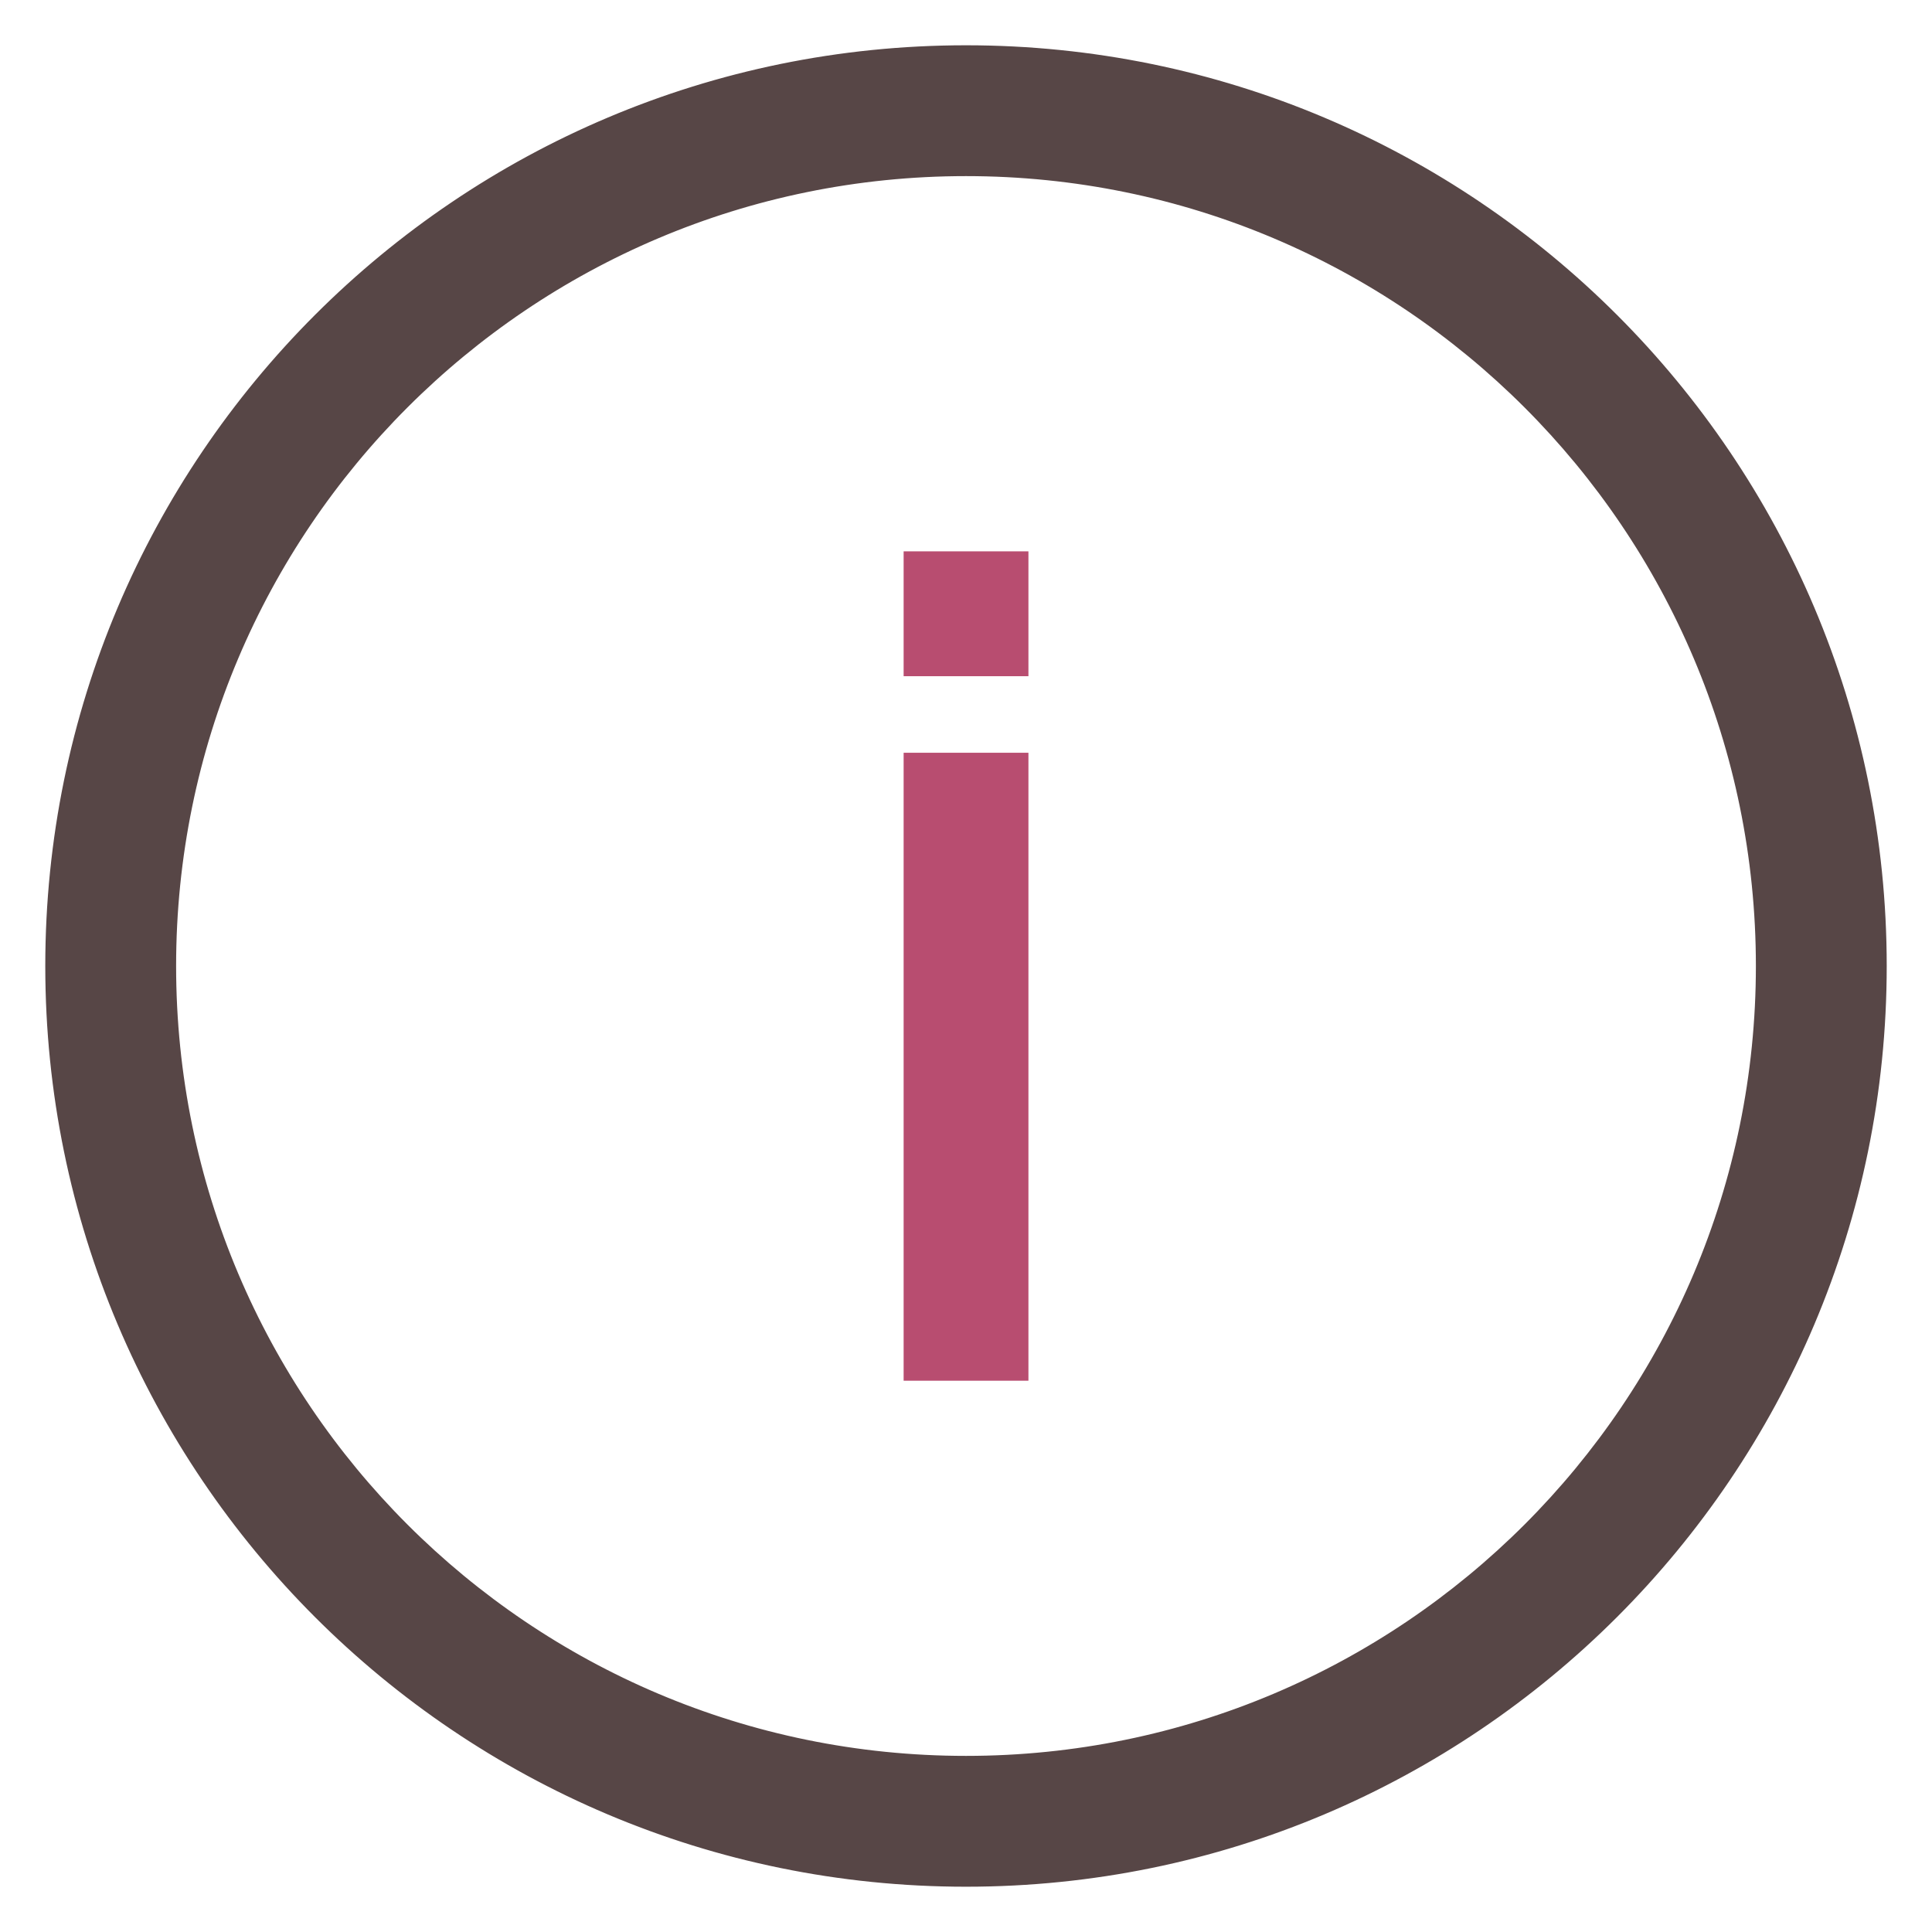
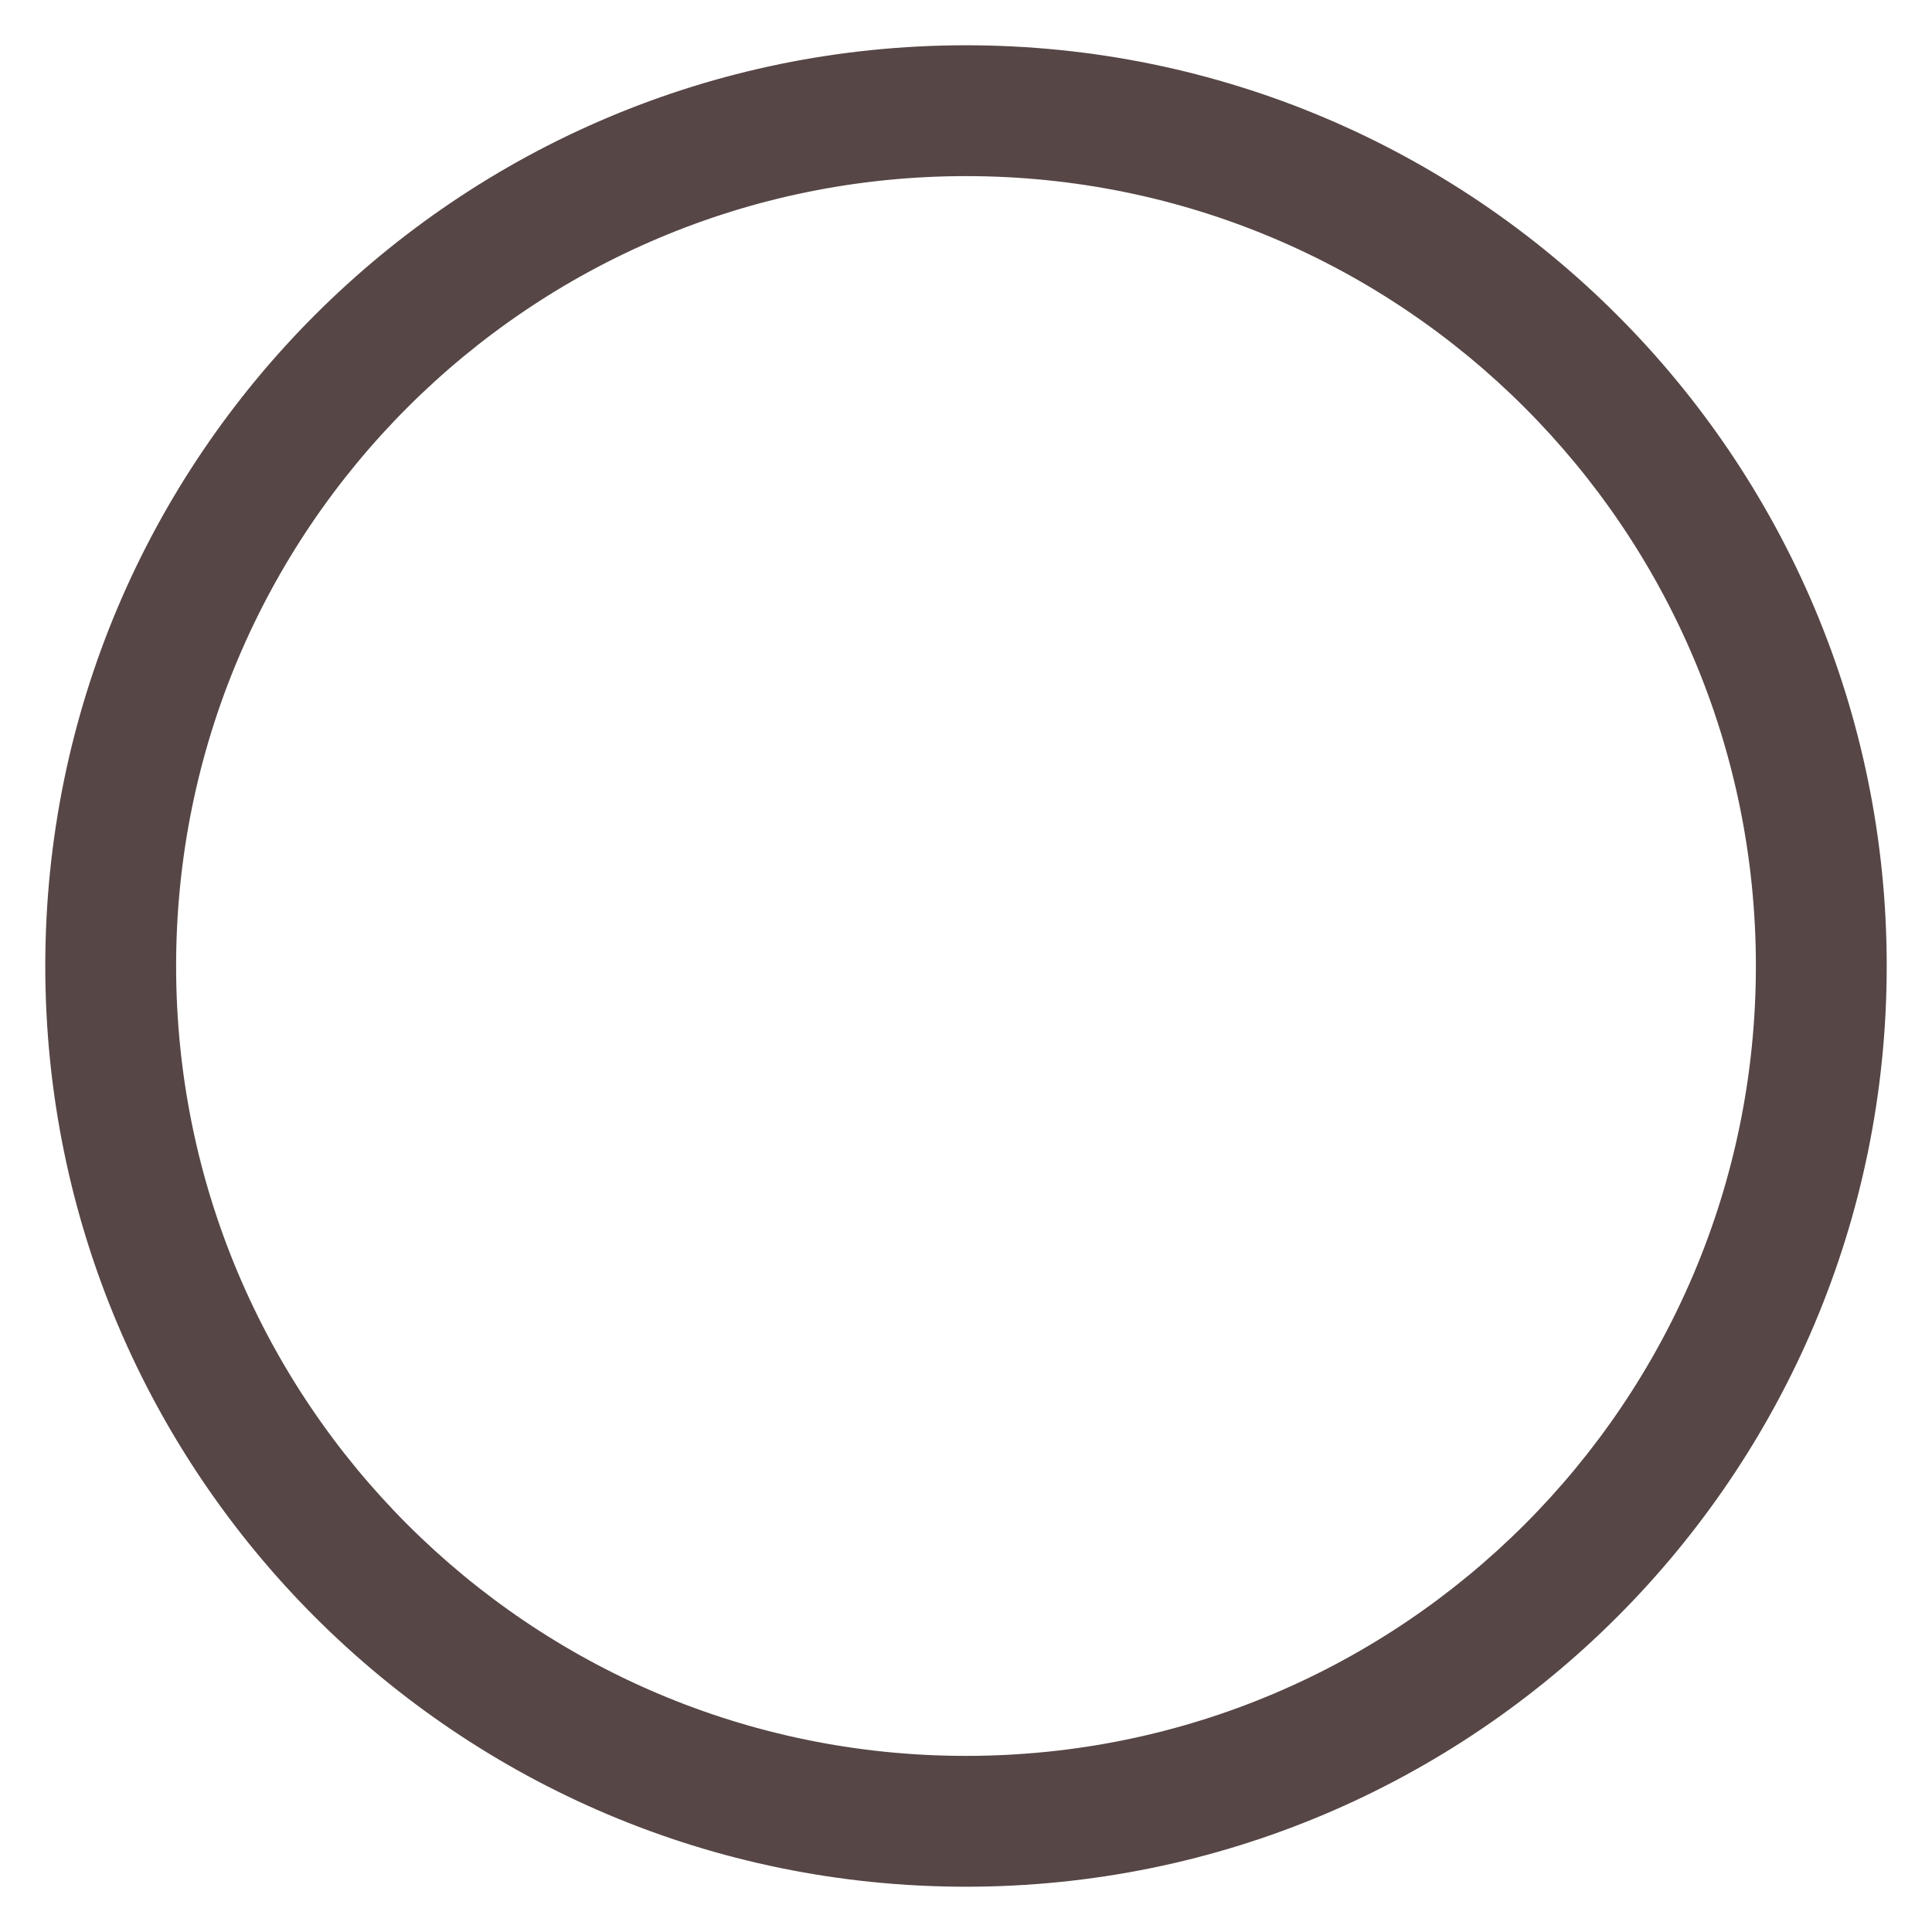
<svg xmlns="http://www.w3.org/2000/svg" width="32" height="32" viewBox="0 0 32 32" fill="none">
  <path fill-rule="evenodd" clip-rule="evenodd" d="M16 29.333C23.364 29.333 29.333 23.364 29.333 16C29.333 8.636 23.364 2.667 16 2.667C8.636 2.667 2.667 8.636 2.667 16C2.667 23.364 8.636 29.333 16 29.333ZM31 16C31 24.284 24.284 31 16 31C7.716 31 1 24.284 1 16C1 7.716 7.716 1 16 1C24.284 1 31 7.716 31 16Z" fill="#574646" stroke="#574646" stroke-width="0.5" />
-   <path fill-rule="evenodd" clip-rule="evenodd" d="M15.167 22.669V12.668H16.834V22.669H15.167Z" fill="#B84D70" stroke="#B84D70" stroke-width="0.4" />
-   <path fill-rule="evenodd" clip-rule="evenodd" d="M15.167 11V9.332H16.834V11H15.167Z" fill="#B84D70" stroke="#B84D70" stroke-width="0.4" />
</svg>